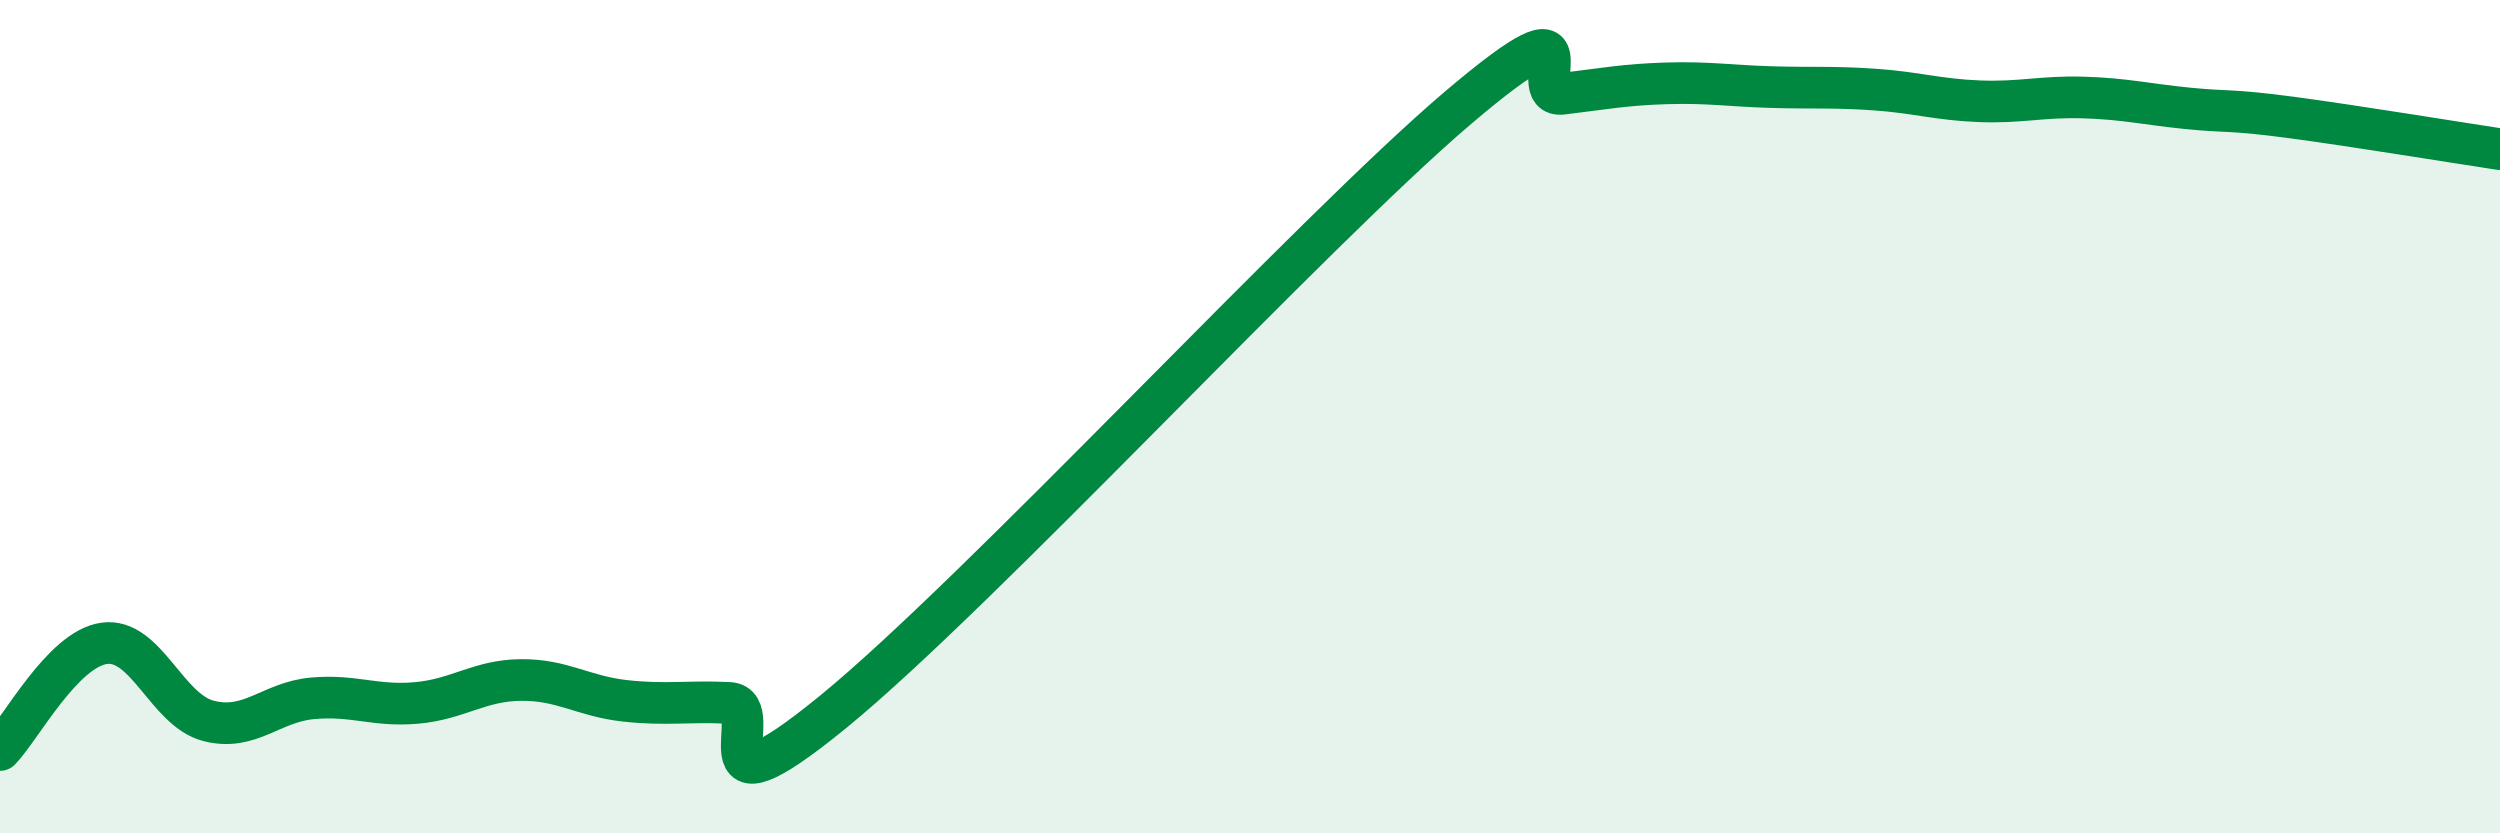
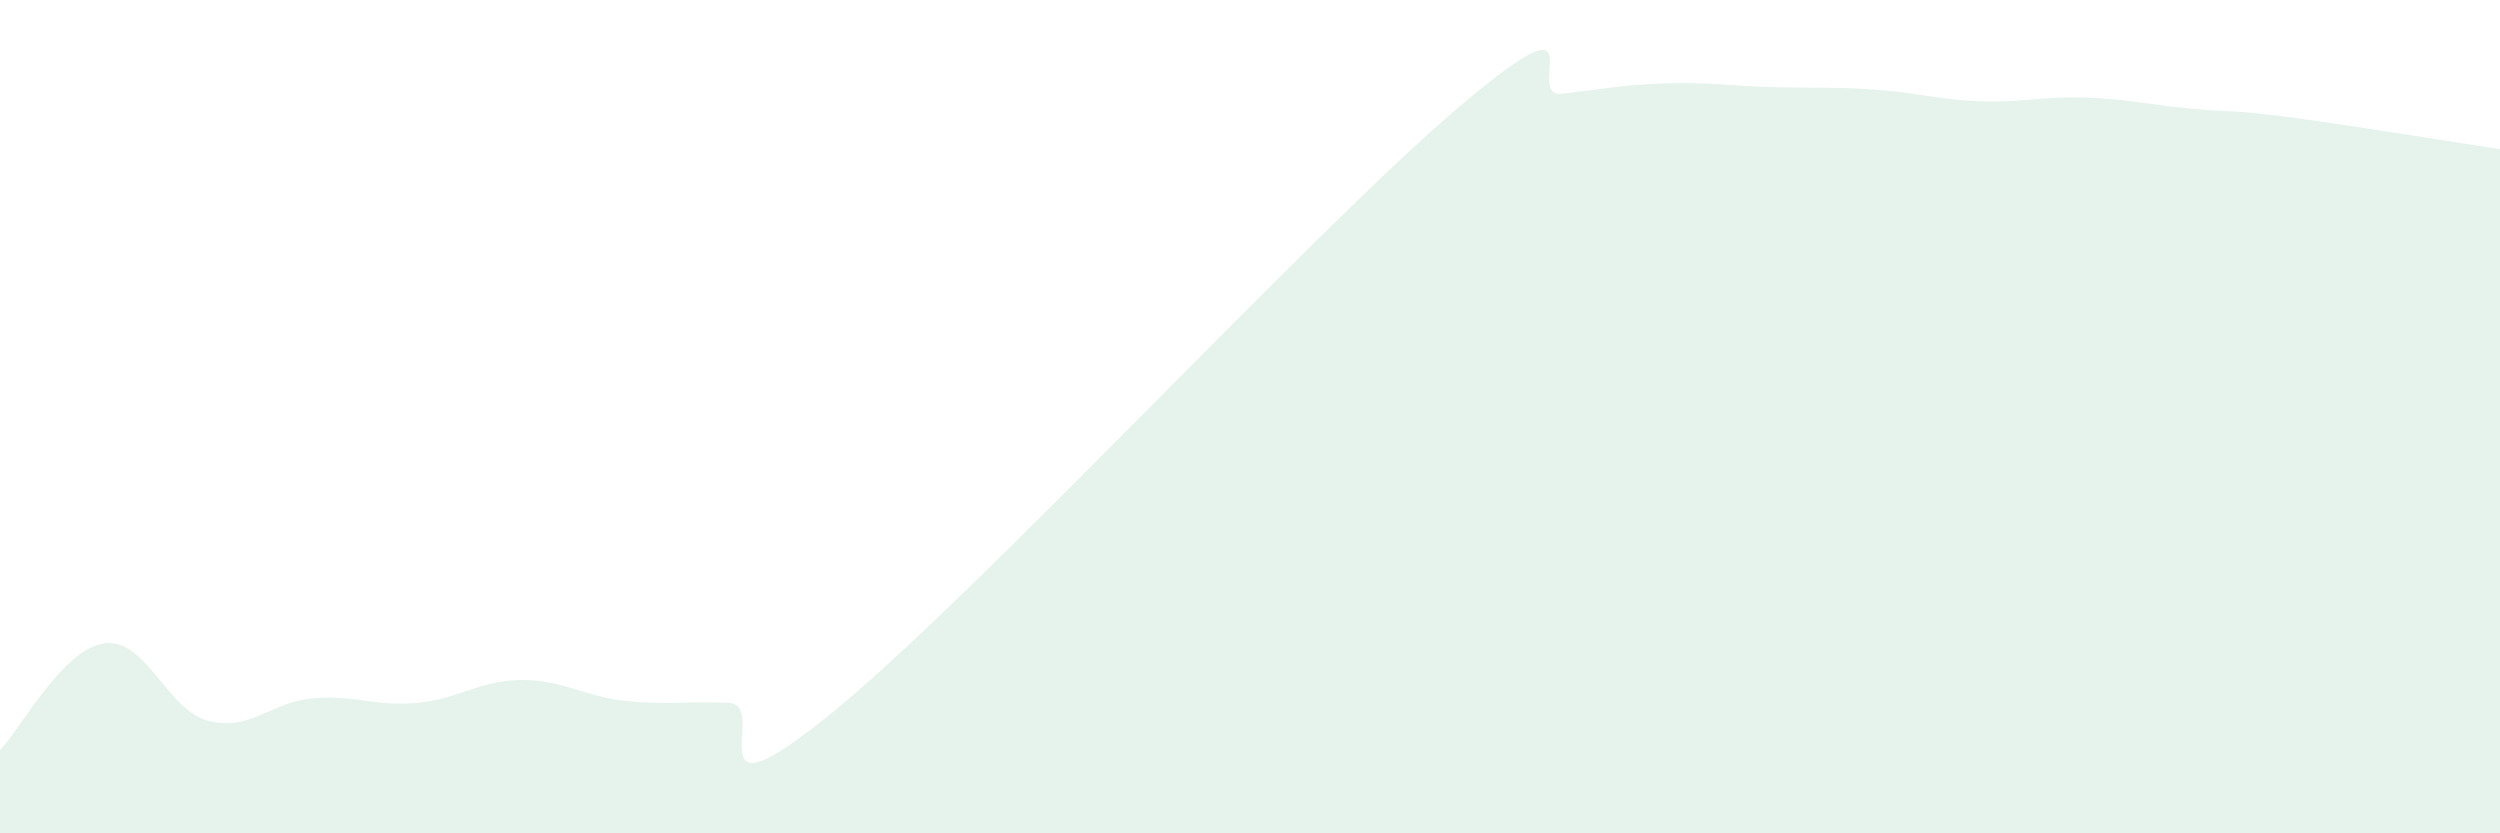
<svg xmlns="http://www.w3.org/2000/svg" width="60" height="20" viewBox="0 0 60 20">
  <path d="M 0,18 C 0.5,17.49 1.5,15.58 2.5,15.44 C 3.5,15.3 4,17.04 5,17.3 C 6,17.56 6.5,16.85 7.5,16.76 C 8.5,16.67 9,16.96 10,16.87 C 11,16.78 11.5,16.33 12.5,16.32 C 13.5,16.31 14,16.71 15,16.82 C 16,16.93 16.5,16.82 17.5,16.87 C 18.5,16.92 16.5,19.94 20,17.08 C 23.5,14.22 31.5,5.55 35,2.58 C 38.5,-0.39 36.5,2.37 37.5,2.25 C 38.5,2.13 39,2.03 40,2 C 41,1.97 41.5,2.06 42.5,2.09 C 43.5,2.12 44,2.08 45,2.15 C 46,2.22 46.5,2.39 47.5,2.43 C 48.5,2.47 49,2.31 50,2.34 C 51,2.37 51.5,2.5 52.5,2.6 C 53.5,2.7 53.5,2.62 55,2.82 C 56.5,3.02 59,3.43 60,3.58L60 20L0 20Z" fill="#008740" opacity="0.1" stroke-linecap="round" stroke-linejoin="round" />
-   <path d="M 0,18 C 0.5,17.49 1.5,15.58 2.5,15.44 C 3.5,15.3 4,17.04 5,17.3 C 6,17.56 6.5,16.85 7.5,16.76 C 8.5,16.67 9,16.96 10,16.87 C 11,16.78 11.5,16.33 12.5,16.32 C 13.5,16.31 14,16.71 15,16.82 C 16,16.93 16.5,16.82 17.5,16.87 C 18.5,16.92 16.5,19.94 20,17.08 C 23.5,14.22 31.5,5.55 35,2.58 C 38.5,-0.39 36.5,2.37 37.5,2.25 C 38.5,2.13 39,2.03 40,2 C 41,1.97 41.5,2.06 42.5,2.09 C 43.5,2.12 44,2.08 45,2.15 C 46,2.22 46.5,2.39 47.5,2.43 C 48.5,2.47 49,2.31 50,2.34 C 51,2.37 51.5,2.5 52.5,2.6 C 53.5,2.7 53.5,2.62 55,2.82 C 56.5,3.02 59,3.43 60,3.58" stroke="#008740" stroke-width="1" fill="none" stroke-linecap="round" stroke-linejoin="round" />
</svg>